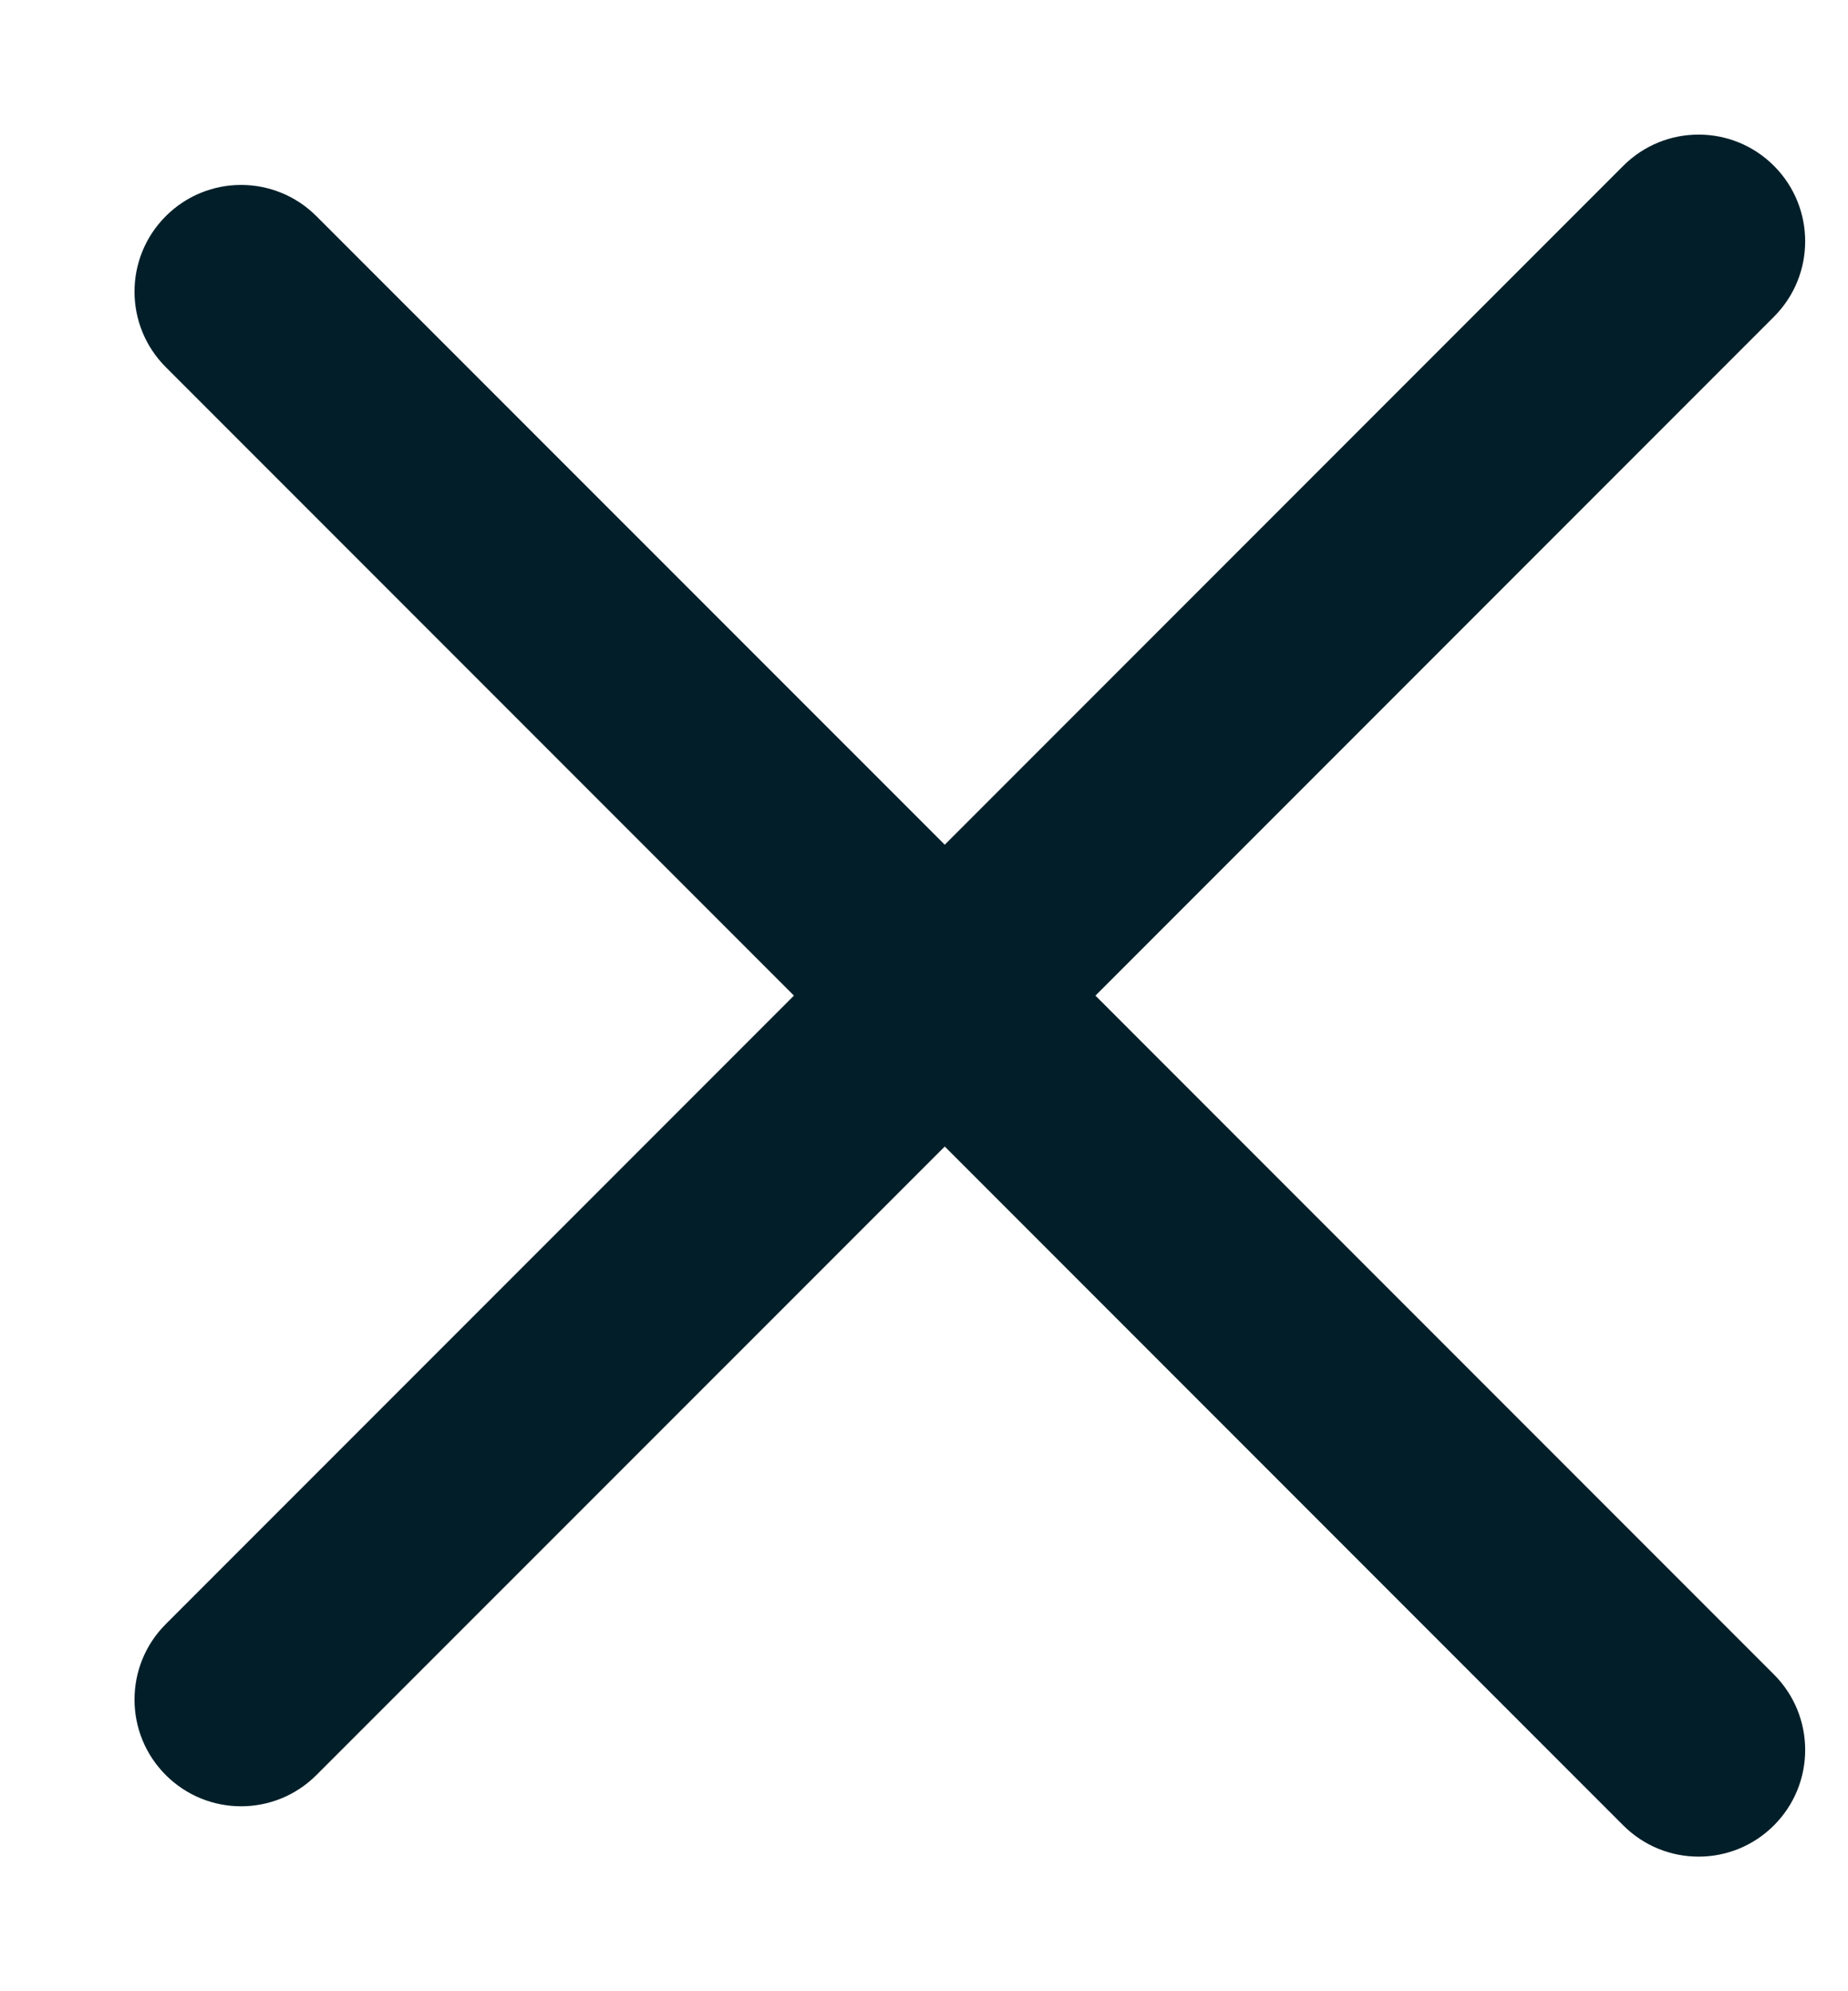
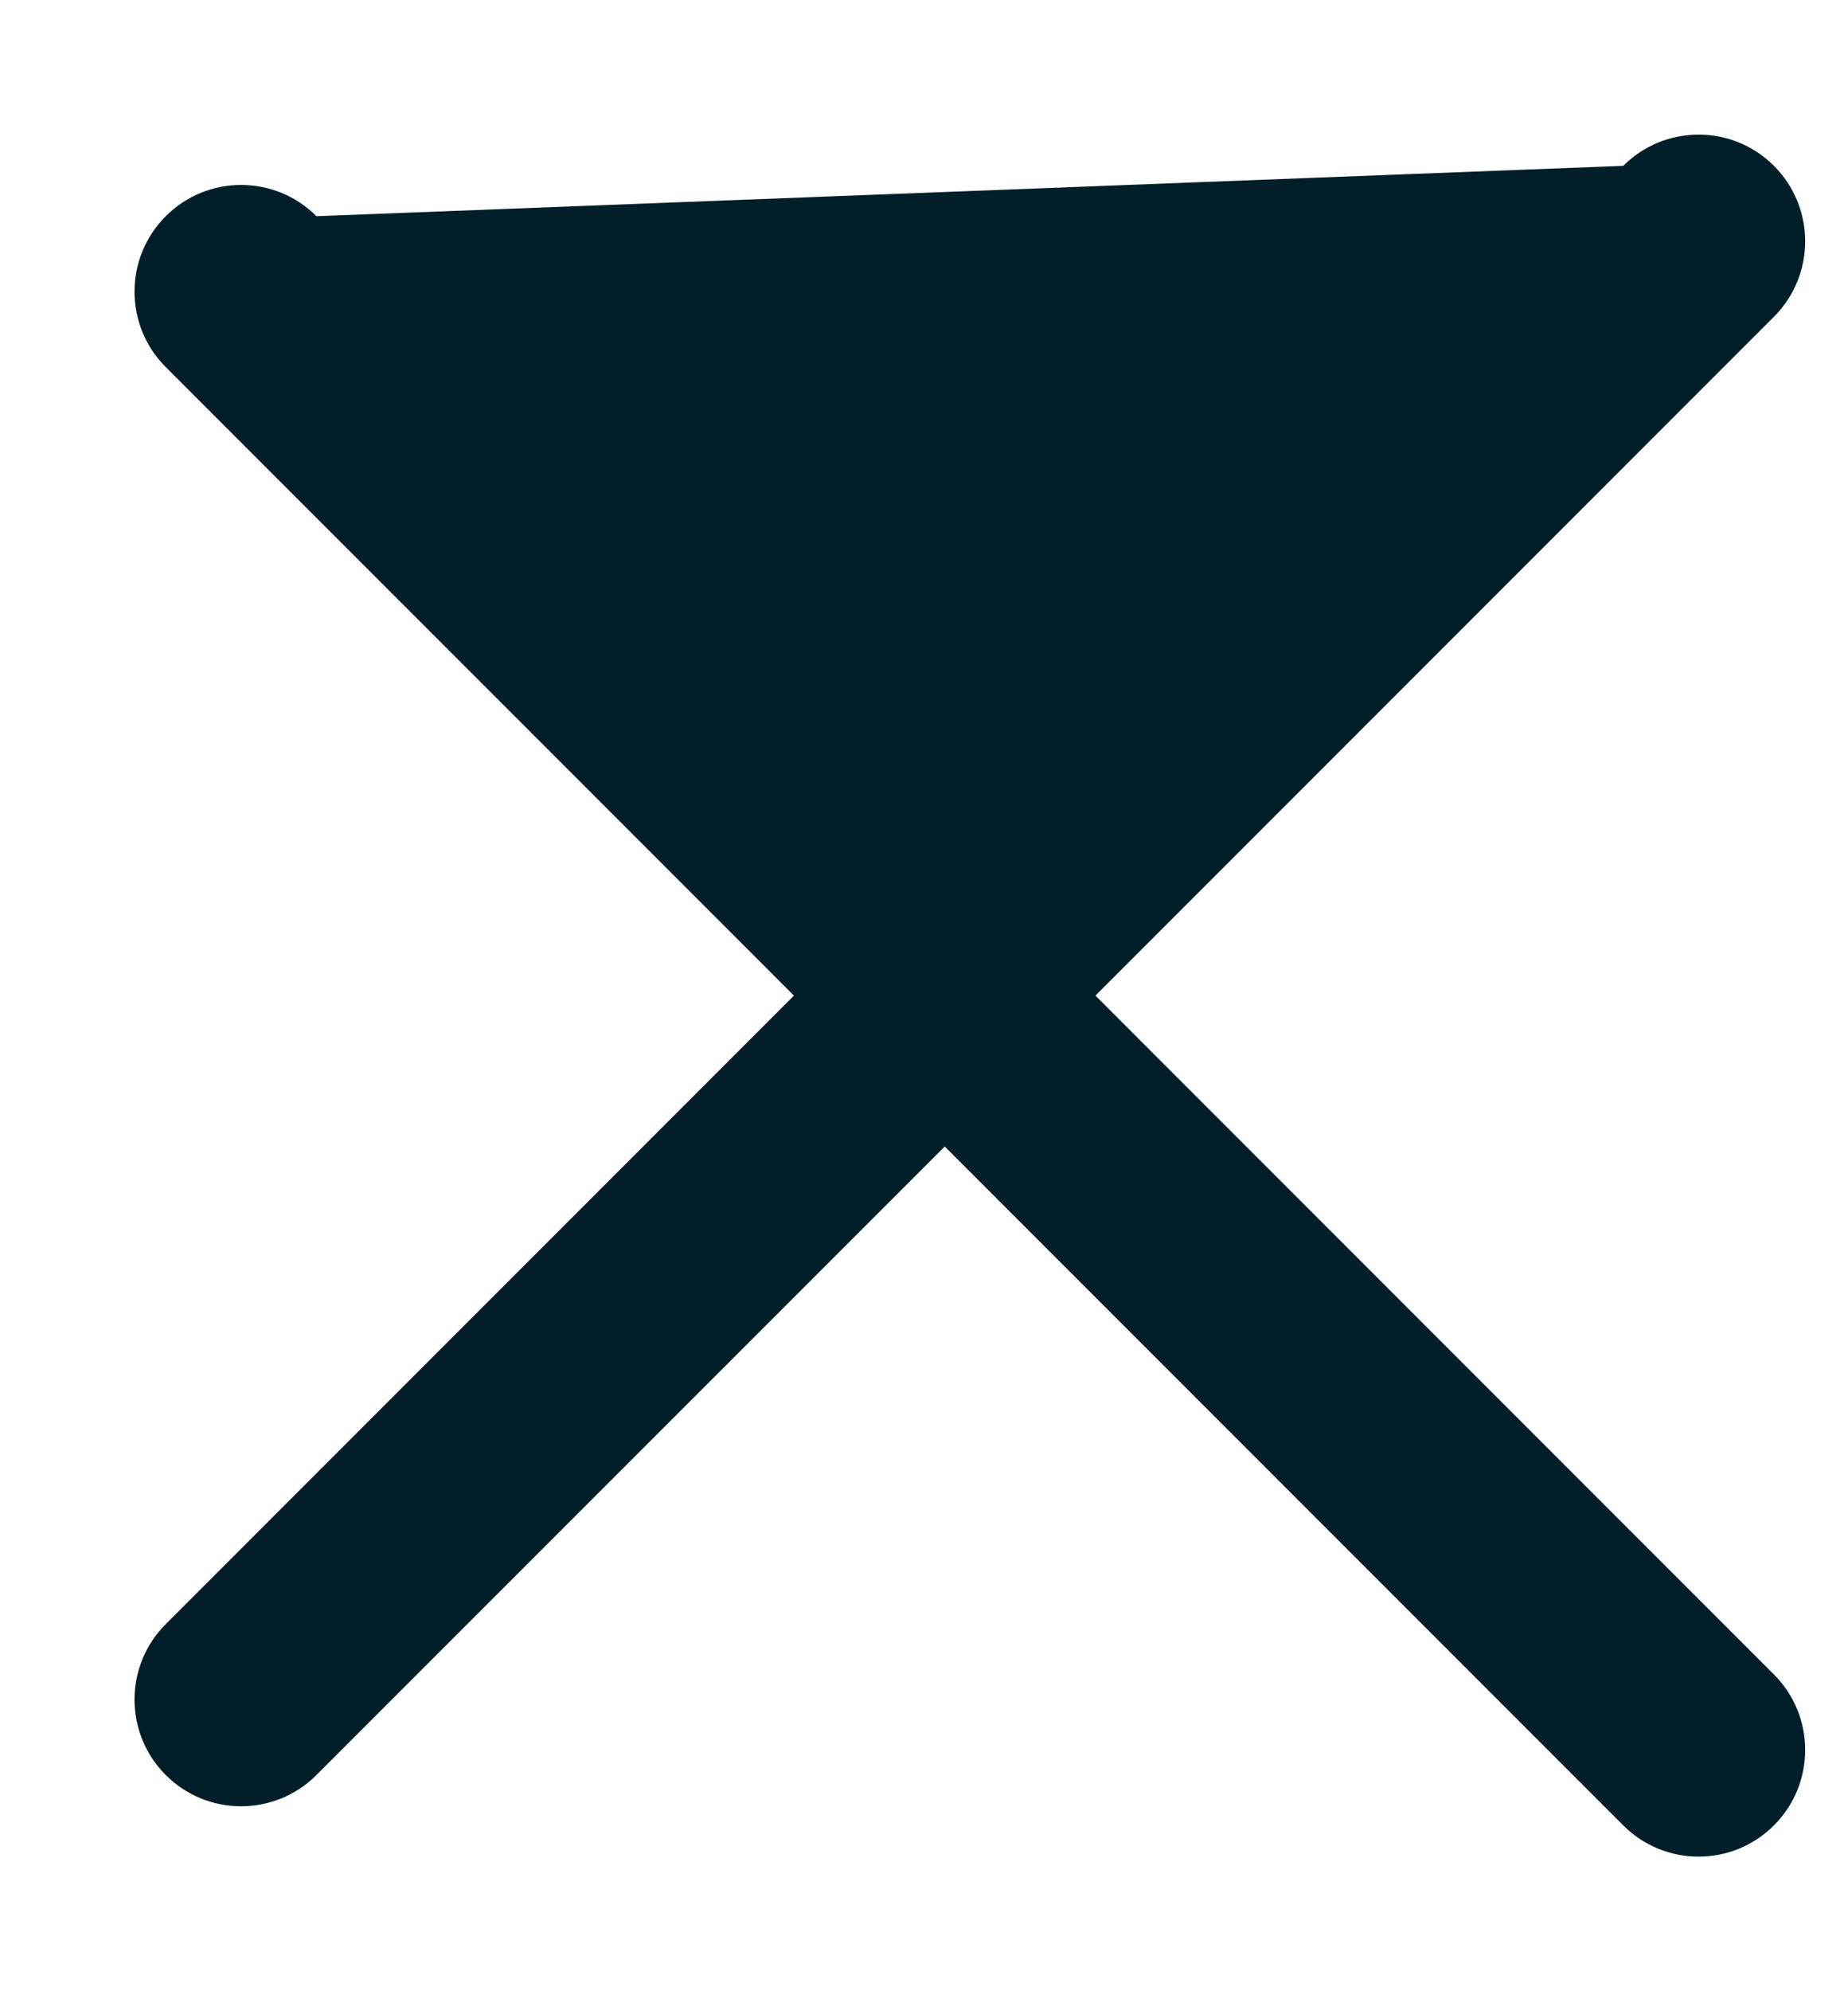
<svg xmlns="http://www.w3.org/2000/svg" width="13" height="14" viewBox="0 0 13 14" fill="none">
-   <path d="M1.166 1.52C1.459 1.227 1.933 1.227 2.226 1.52L6.646 5.939L11.419 1.166C11.712 0.873 12.186 0.873 12.479 1.166C12.772 1.459 12.772 1.934 12.479 2.227L7.706 7L12.479 11.773C12.772 12.066 12.772 12.541 12.479 12.834C12.186 13.127 11.712 13.127 11.419 12.834L6.646 8.061L2.226 12.48C1.933 12.773 1.459 12.773 1.166 12.48C0.873 12.187 0.873 11.712 1.166 11.419L5.585 7L1.166 2.581C0.873 2.288 0.873 1.813 1.166 1.52Z" fill="#021F29" />
+   <path d="M1.166 1.52C1.459 1.227 1.933 1.227 2.226 1.52L11.419 1.166C11.712 0.873 12.186 0.873 12.479 1.166C12.772 1.459 12.772 1.934 12.479 2.227L7.706 7L12.479 11.773C12.772 12.066 12.772 12.541 12.479 12.834C12.186 13.127 11.712 13.127 11.419 12.834L6.646 8.061L2.226 12.48C1.933 12.773 1.459 12.773 1.166 12.48C0.873 12.187 0.873 11.712 1.166 11.419L5.585 7L1.166 2.581C0.873 2.288 0.873 1.813 1.166 1.52Z" fill="#021F29" />
</svg>